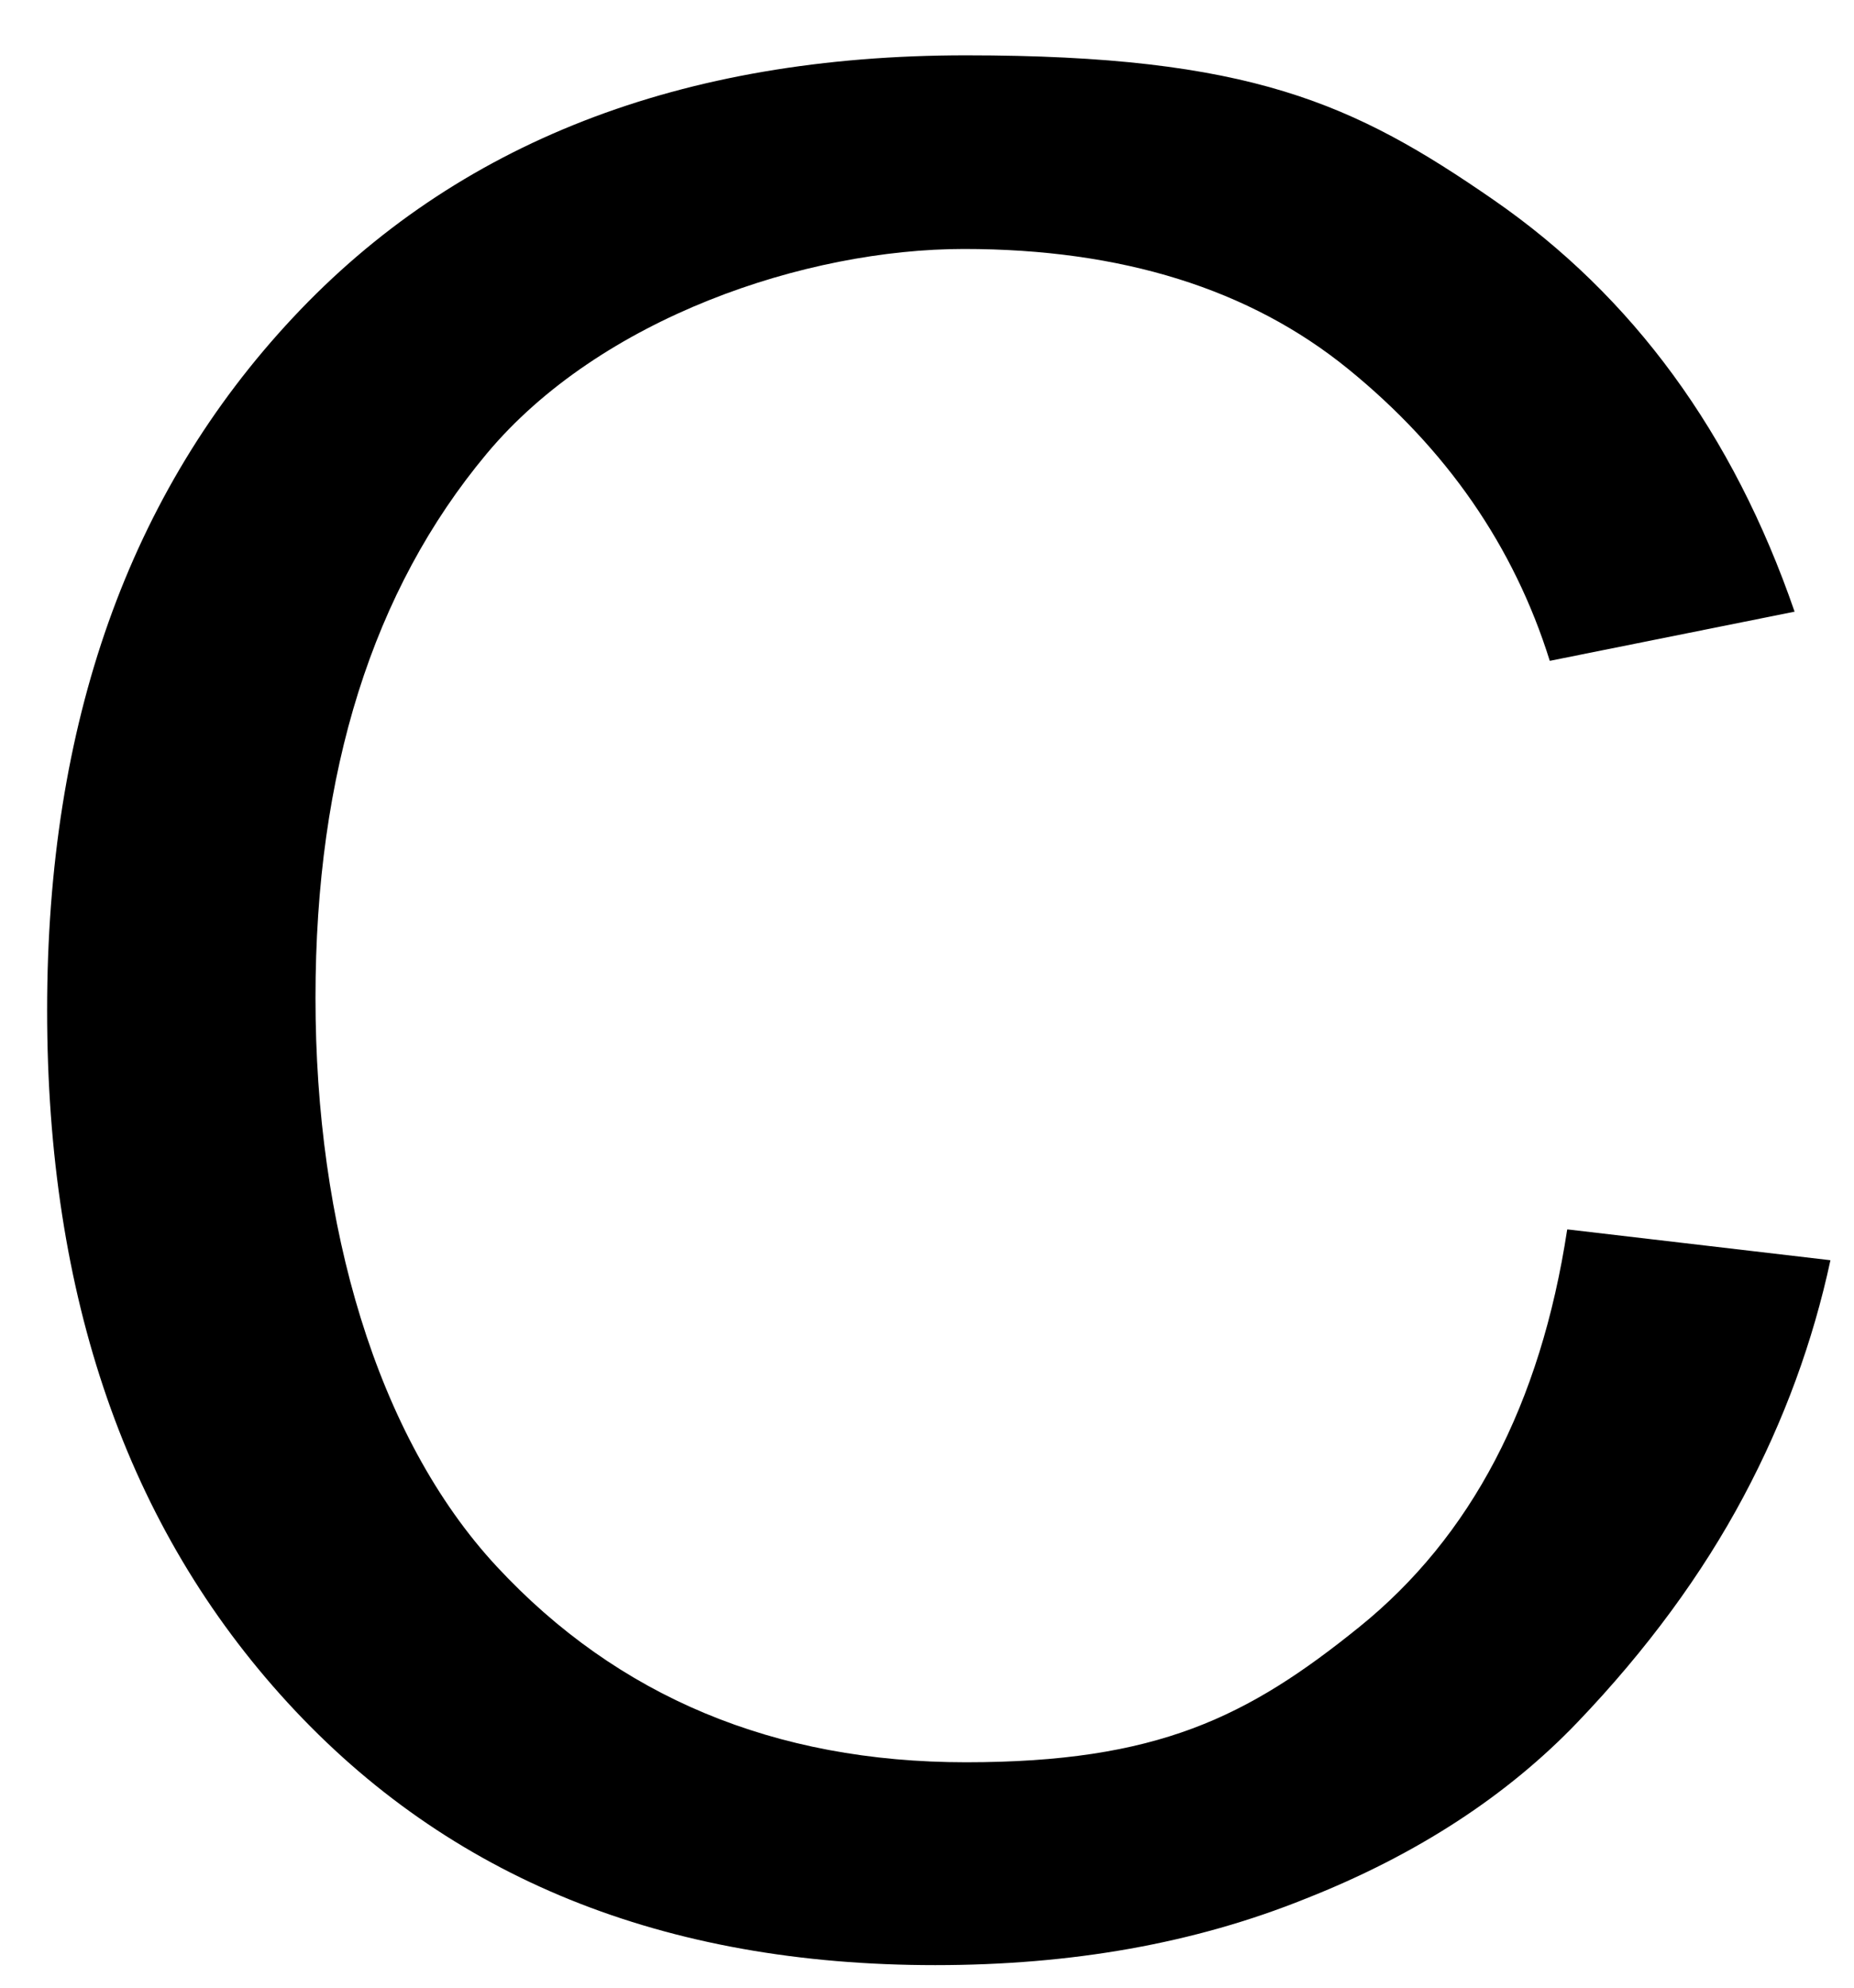
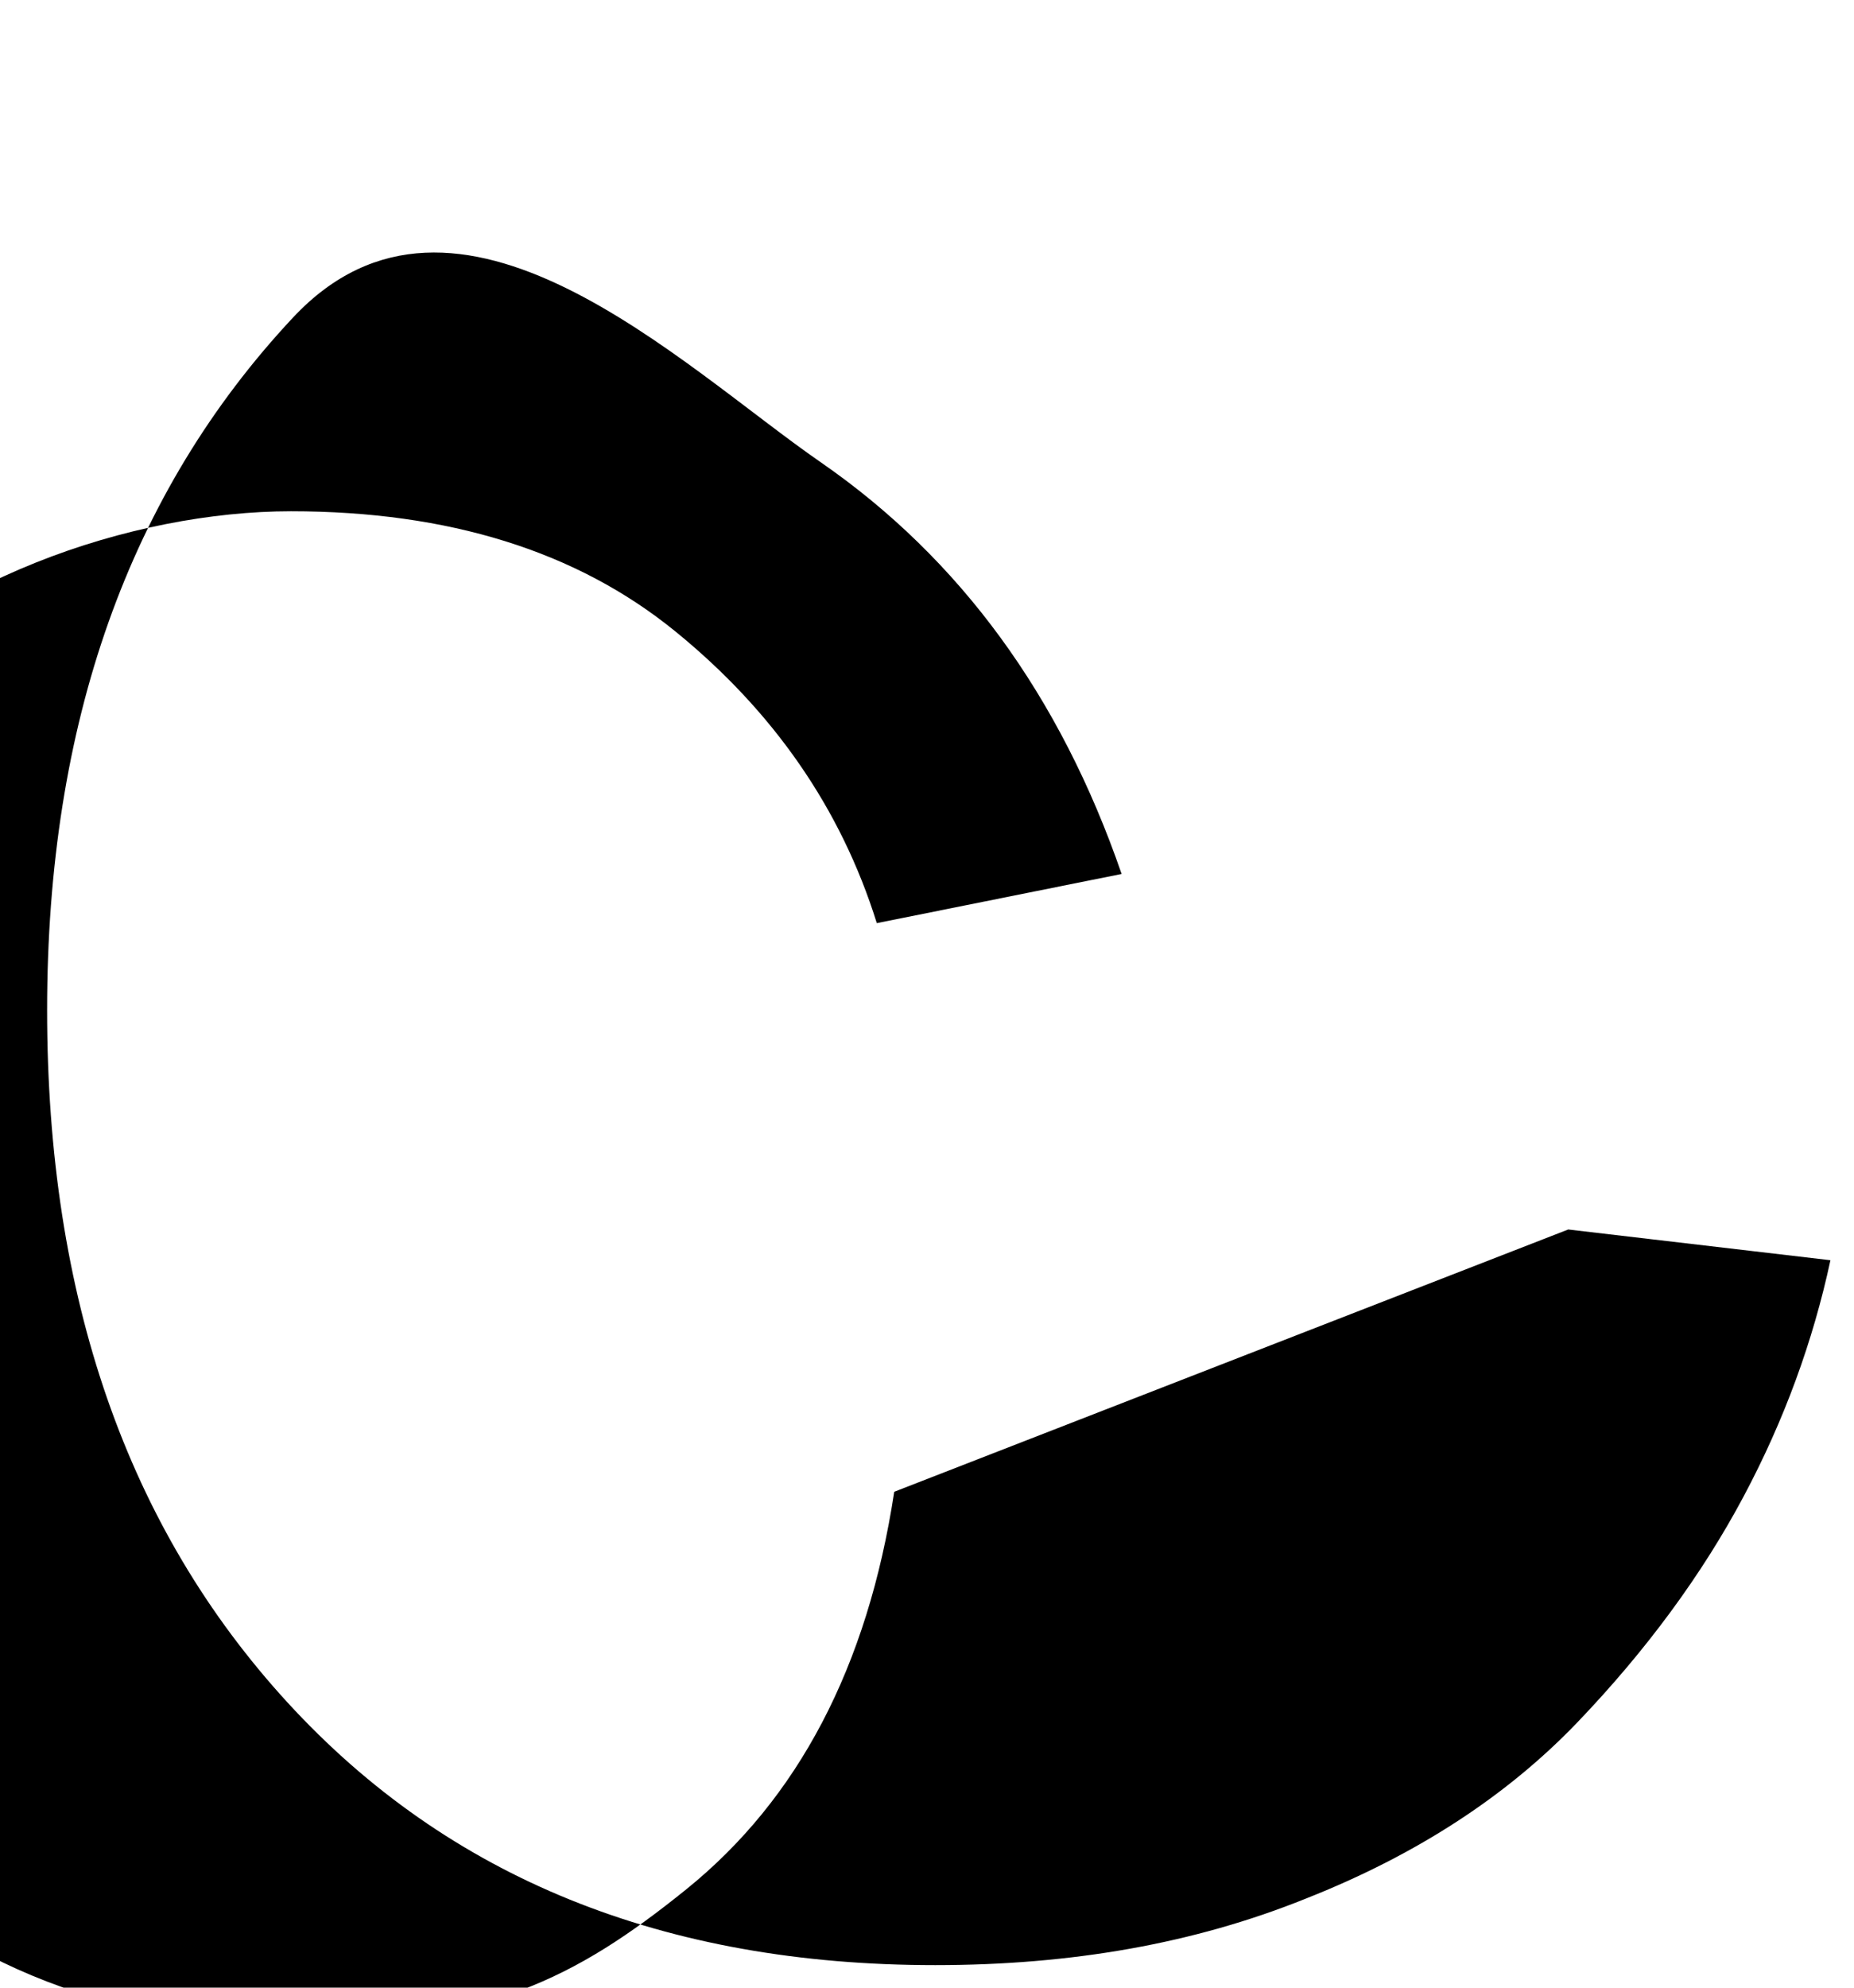
<svg xmlns="http://www.w3.org/2000/svg" id="Layer_1" version="1.1" viewBox="0 0 181 194">
-   <path d="M153.1,120l25.6,3c-1.7,7.9-4.5,15.6-8.5,23.1s-9.4,14.9-16.2,22-15.6,12.9-26.5,17.2c-10.9,4.4-22.9,6.5-36.2,6.5-26.5,0-47.5-8.5-63.2-25.6S4.6,126.6,4.6,98.6,12.6,48.1,28.6,31C44.6,13.9,66.5,5.4,94.3,5.4s37.9,4.7,51.5,14.1,23.4,22.8,29.4,40.2l-23.9,4.8c-3.5-11.2-10.1-20.7-19.7-28.5-9.6-7.8-22.1-11.7-37.5-11.7s-35.5,6.7-46.6,20-16.7,31-16.7,53.1,5.9,42.8,17.7,55.5c11.8,12.7,27.1,19.1,45.8,19.1s27.5-4.4,38.4-13.2,17.7-21.7,20.3-38.8h0Z" />
+   <path d="M153.1,120l25.6,3c-1.7,7.9-4.5,15.6-8.5,23.1s-9.4,14.9-16.2,22-15.6,12.9-26.5,17.2c-10.9,4.4-22.9,6.5-36.2,6.5-26.5,0-47.5-8.5-63.2-25.6S4.6,126.6,4.6,98.6,12.6,48.1,28.6,31s37.9,4.7,51.5,14.1,23.4,22.8,29.4,40.2l-23.9,4.8c-3.5-11.2-10.1-20.7-19.7-28.5-9.6-7.8-22.1-11.7-37.5-11.7s-35.5,6.7-46.6,20-16.7,31-16.7,53.1,5.9,42.8,17.7,55.5c11.8,12.7,27.1,19.1,45.8,19.1s27.5-4.4,38.4-13.2,17.7-21.7,20.3-38.8h0Z" />
</svg>